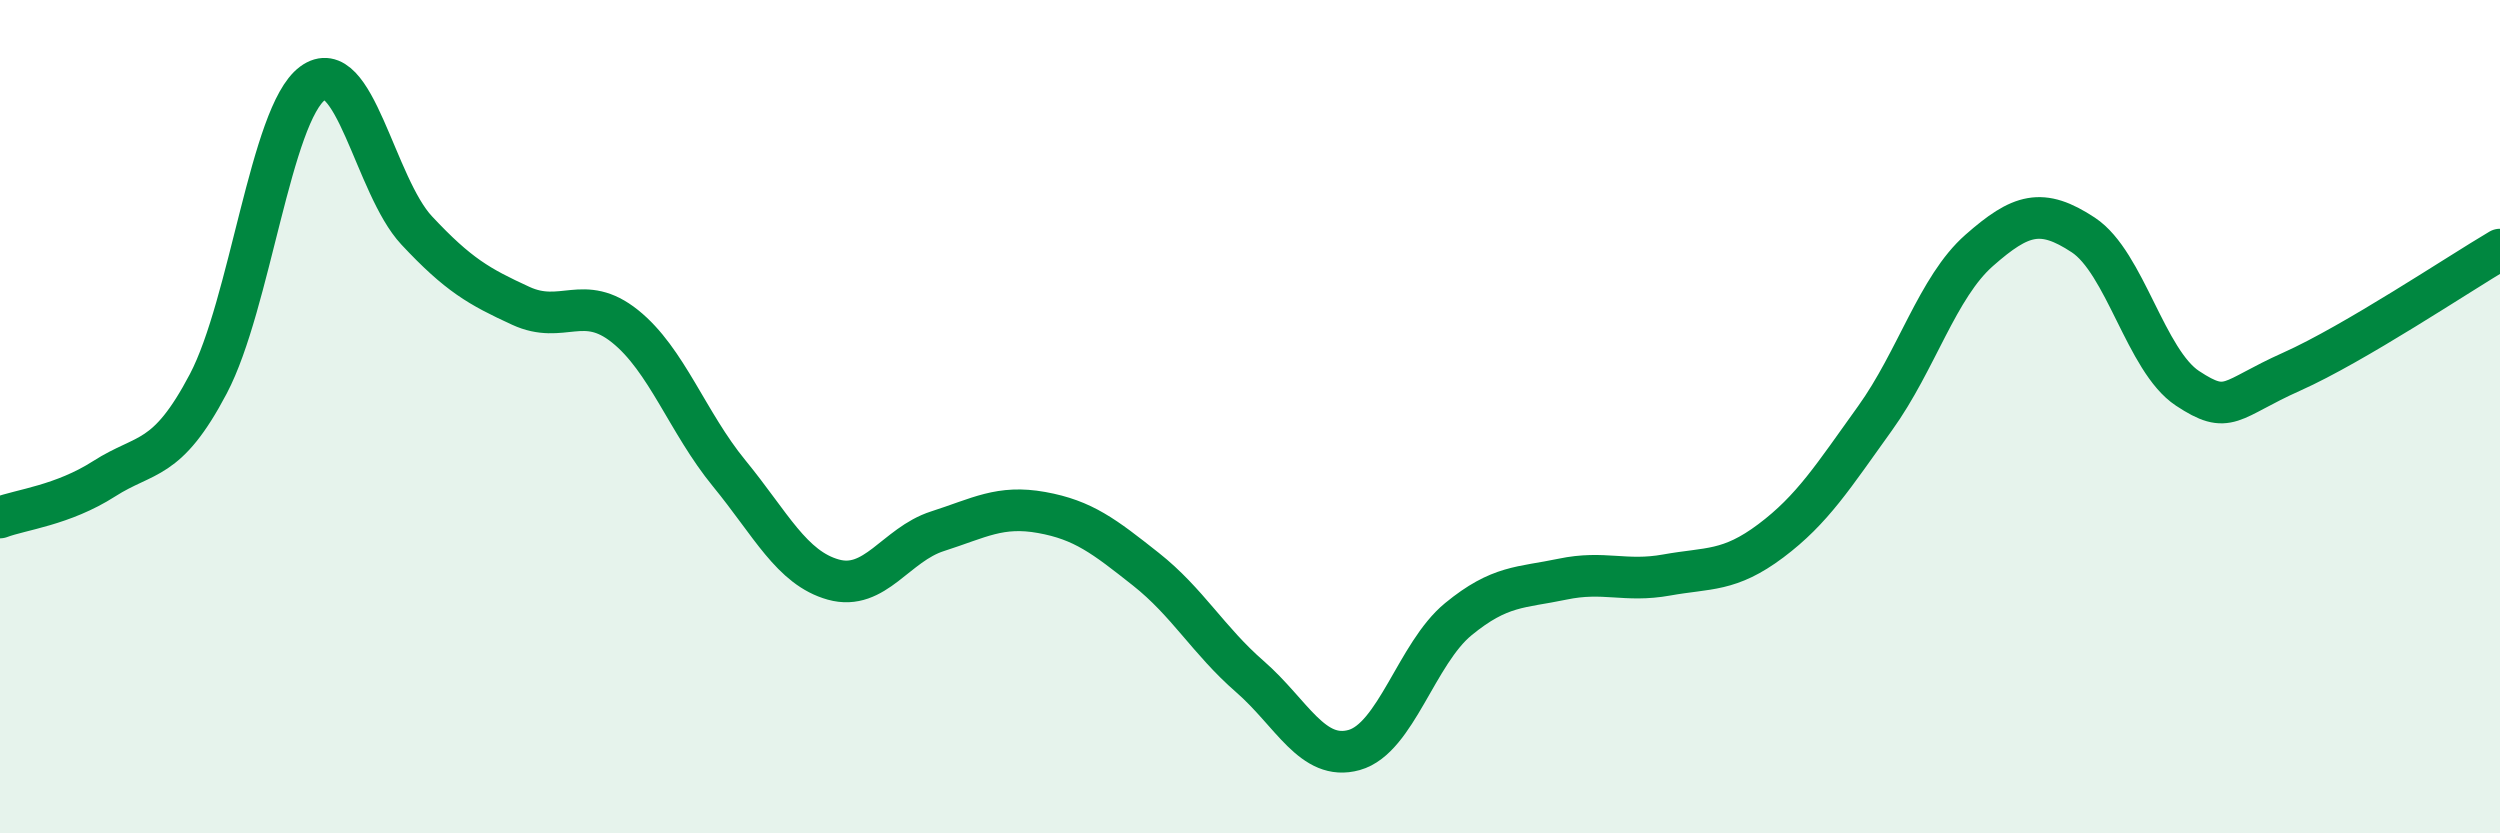
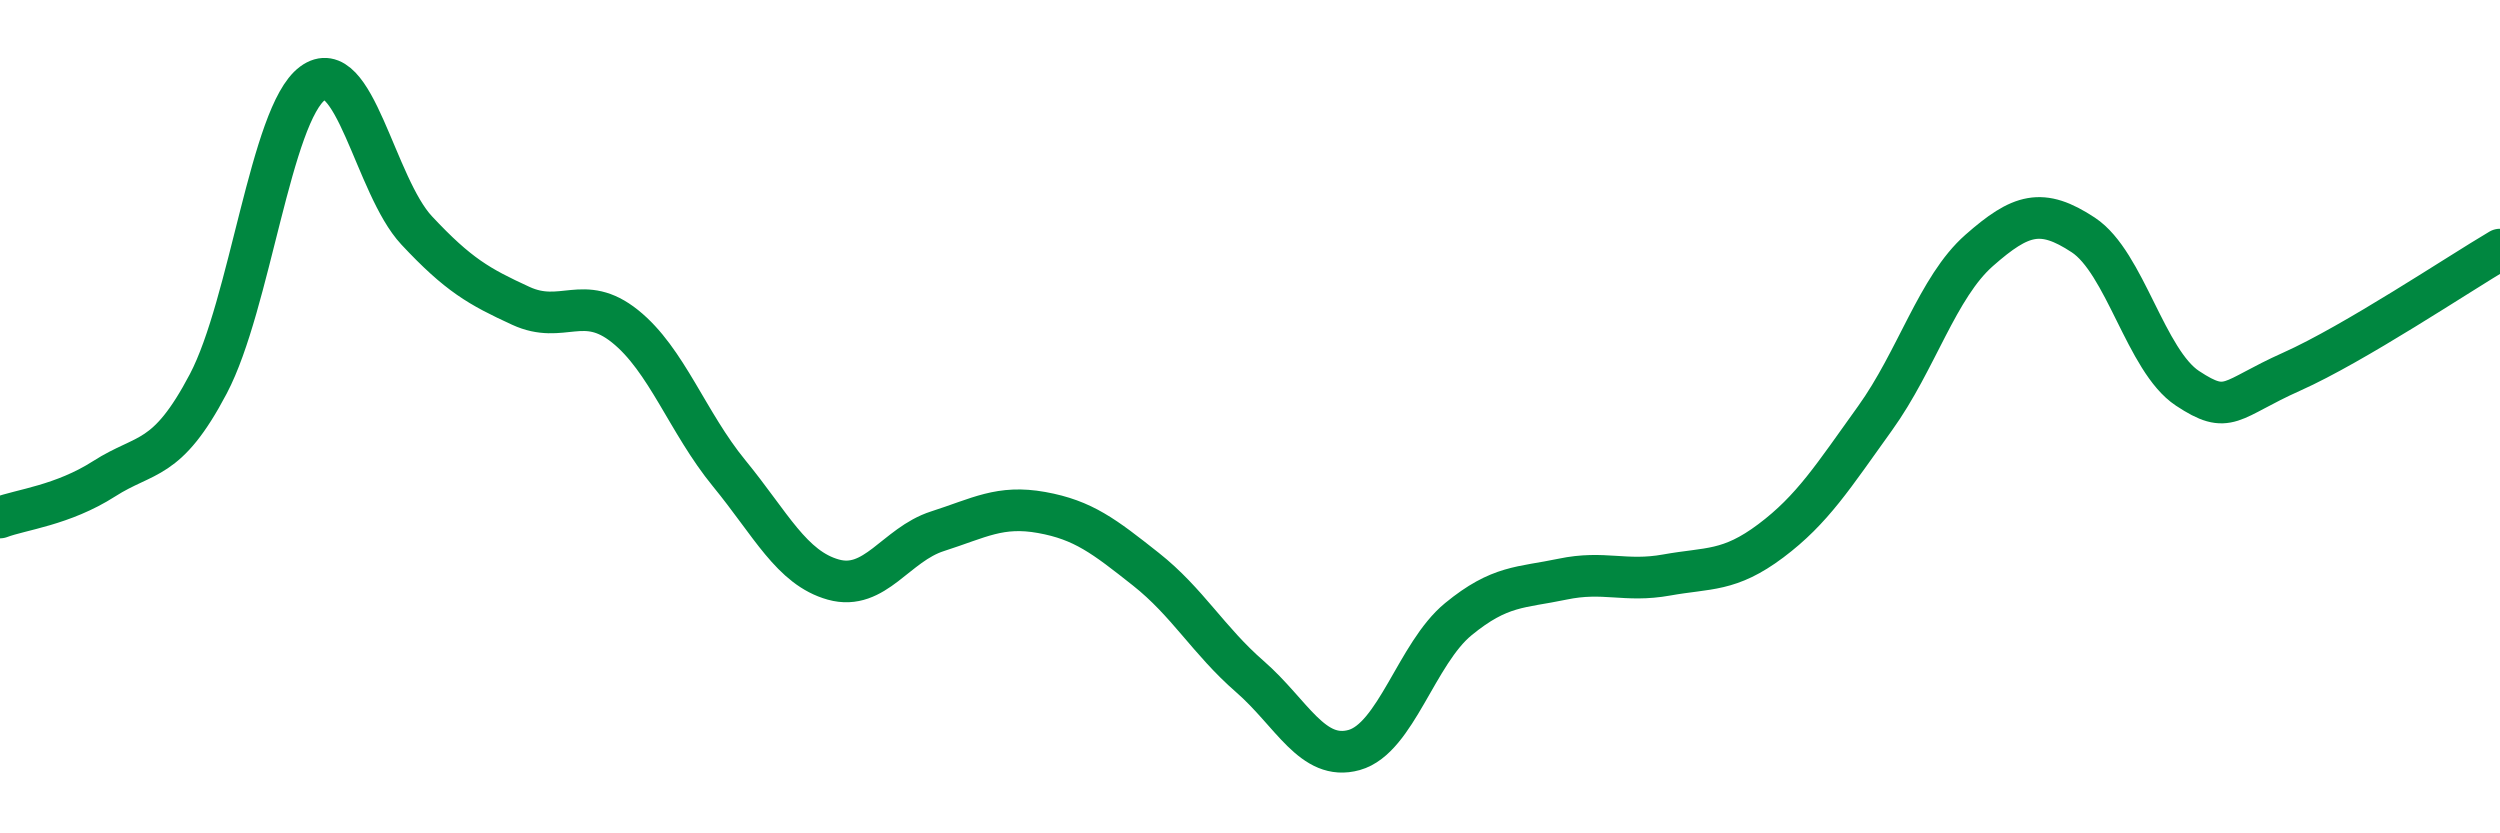
<svg xmlns="http://www.w3.org/2000/svg" width="60" height="20" viewBox="0 0 60 20">
-   <path d="M 0,12.42 C 0.5,12.23 1.5,12.13 2.5,11.49 C 3.5,10.85 4,11.11 5,9.21 C 6,7.31 6.5,2.74 7.5,2 C 8.5,1.26 9,4.46 10,5.53 C 11,6.6 11.5,6.88 12.5,7.34 C 13.5,7.8 14,7.03 15,7.83 C 16,8.63 16.5,10.14 17.5,11.36 C 18.5,12.58 19,13.63 20,13.91 C 21,14.19 21.5,13.07 22.5,12.75 C 23.5,12.43 24,12.12 25,12.3 C 26,12.48 26.5,12.87 27.5,13.66 C 28.5,14.45 29,15.37 30,16.24 C 31,17.11 31.5,18.28 32.5,18 C 33.5,17.72 34,15.68 35,14.86 C 36,14.04 36.5,14.11 37.5,13.9 C 38.5,13.69 39,13.98 40,13.8 C 41,13.62 41.5,13.73 42.5,12.98 C 43.5,12.23 44,11.43 45,10.04 C 46,8.65 46.5,6.89 47.5,6.01 C 48.5,5.13 49,4.98 50,5.64 C 51,6.3 51.5,8.66 52.5,9.32 C 53.5,9.98 53.5,9.59 55,8.92 C 56.5,8.25 59,6.58 60,5.99L60 20L0 20Z" fill="#008740" opacity="0.1" stroke-linecap="round" stroke-linejoin="round" />
  <path d="M 0,12.42 C 0.5,12.23 1.5,12.13 2.5,11.49 C 3.5,10.85 4,11.11 5,9.21 C 6,7.31 6.5,2.74 7.5,2 C 8.5,1.26 9,4.46 10,5.53 C 11,6.6 11.5,6.88 12.5,7.34 C 13.5,7.8 14,7.03 15,7.83 C 16,8.63 16.5,10.14 17.5,11.36 C 18.5,12.58 19,13.63 20,13.91 C 21,14.19 21.5,13.07 22.5,12.75 C 23.5,12.43 24,12.12 25,12.3 C 26,12.48 26.5,12.87 27.5,13.66 C 28.5,14.45 29,15.37 30,16.24 C 31,17.11 31.5,18.28 32.5,18 C 33.5,17.72 34,15.68 35,14.86 C 36,14.04 36.5,14.11 37.5,13.9 C 38.5,13.69 39,13.98 40,13.8 C 41,13.62 41.5,13.73 42.5,12.98 C 43.5,12.23 44,11.43 45,10.04 C 46,8.65 46.5,6.89 47.5,6.01 C 48.5,5.13 49,4.98 50,5.64 C 51,6.3 51.5,8.66 52.5,9.32 C 53.5,9.98 53.5,9.59 55,8.92 C 56.5,8.25 59,6.58 60,5.99" stroke="#008740" stroke-width="1" fill="none" stroke-linecap="round" stroke-linejoin="round" />
</svg>